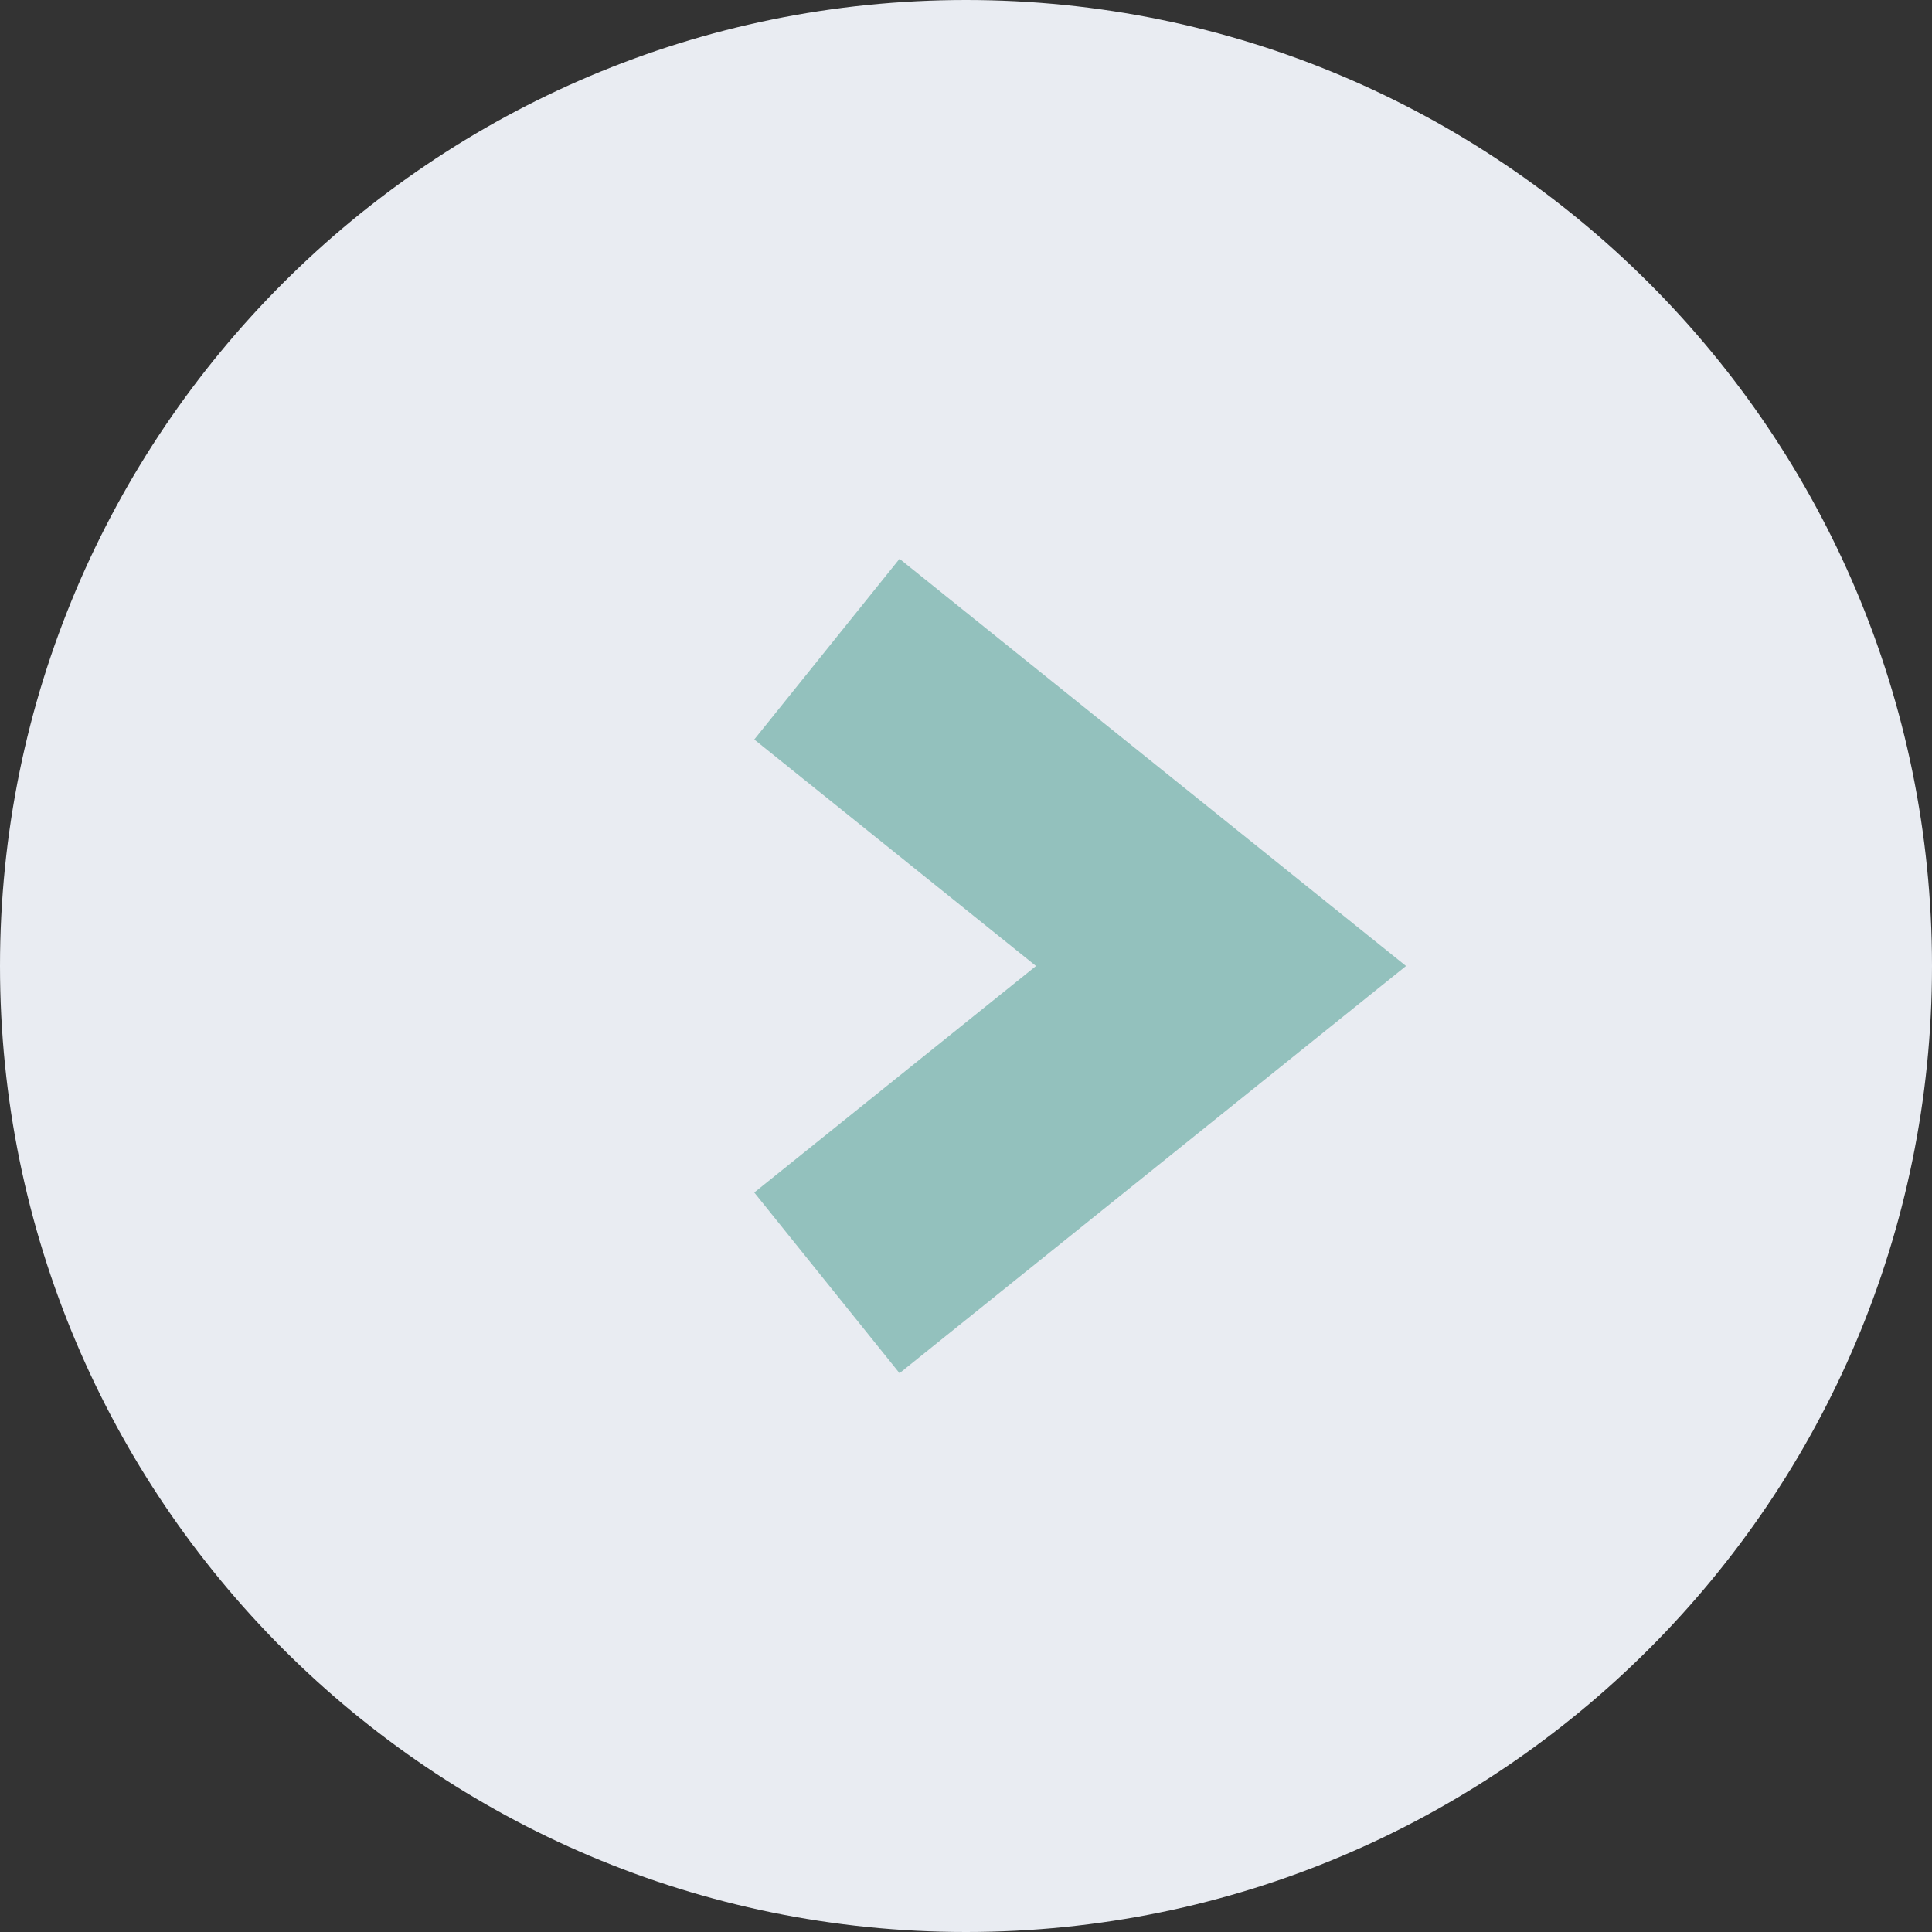
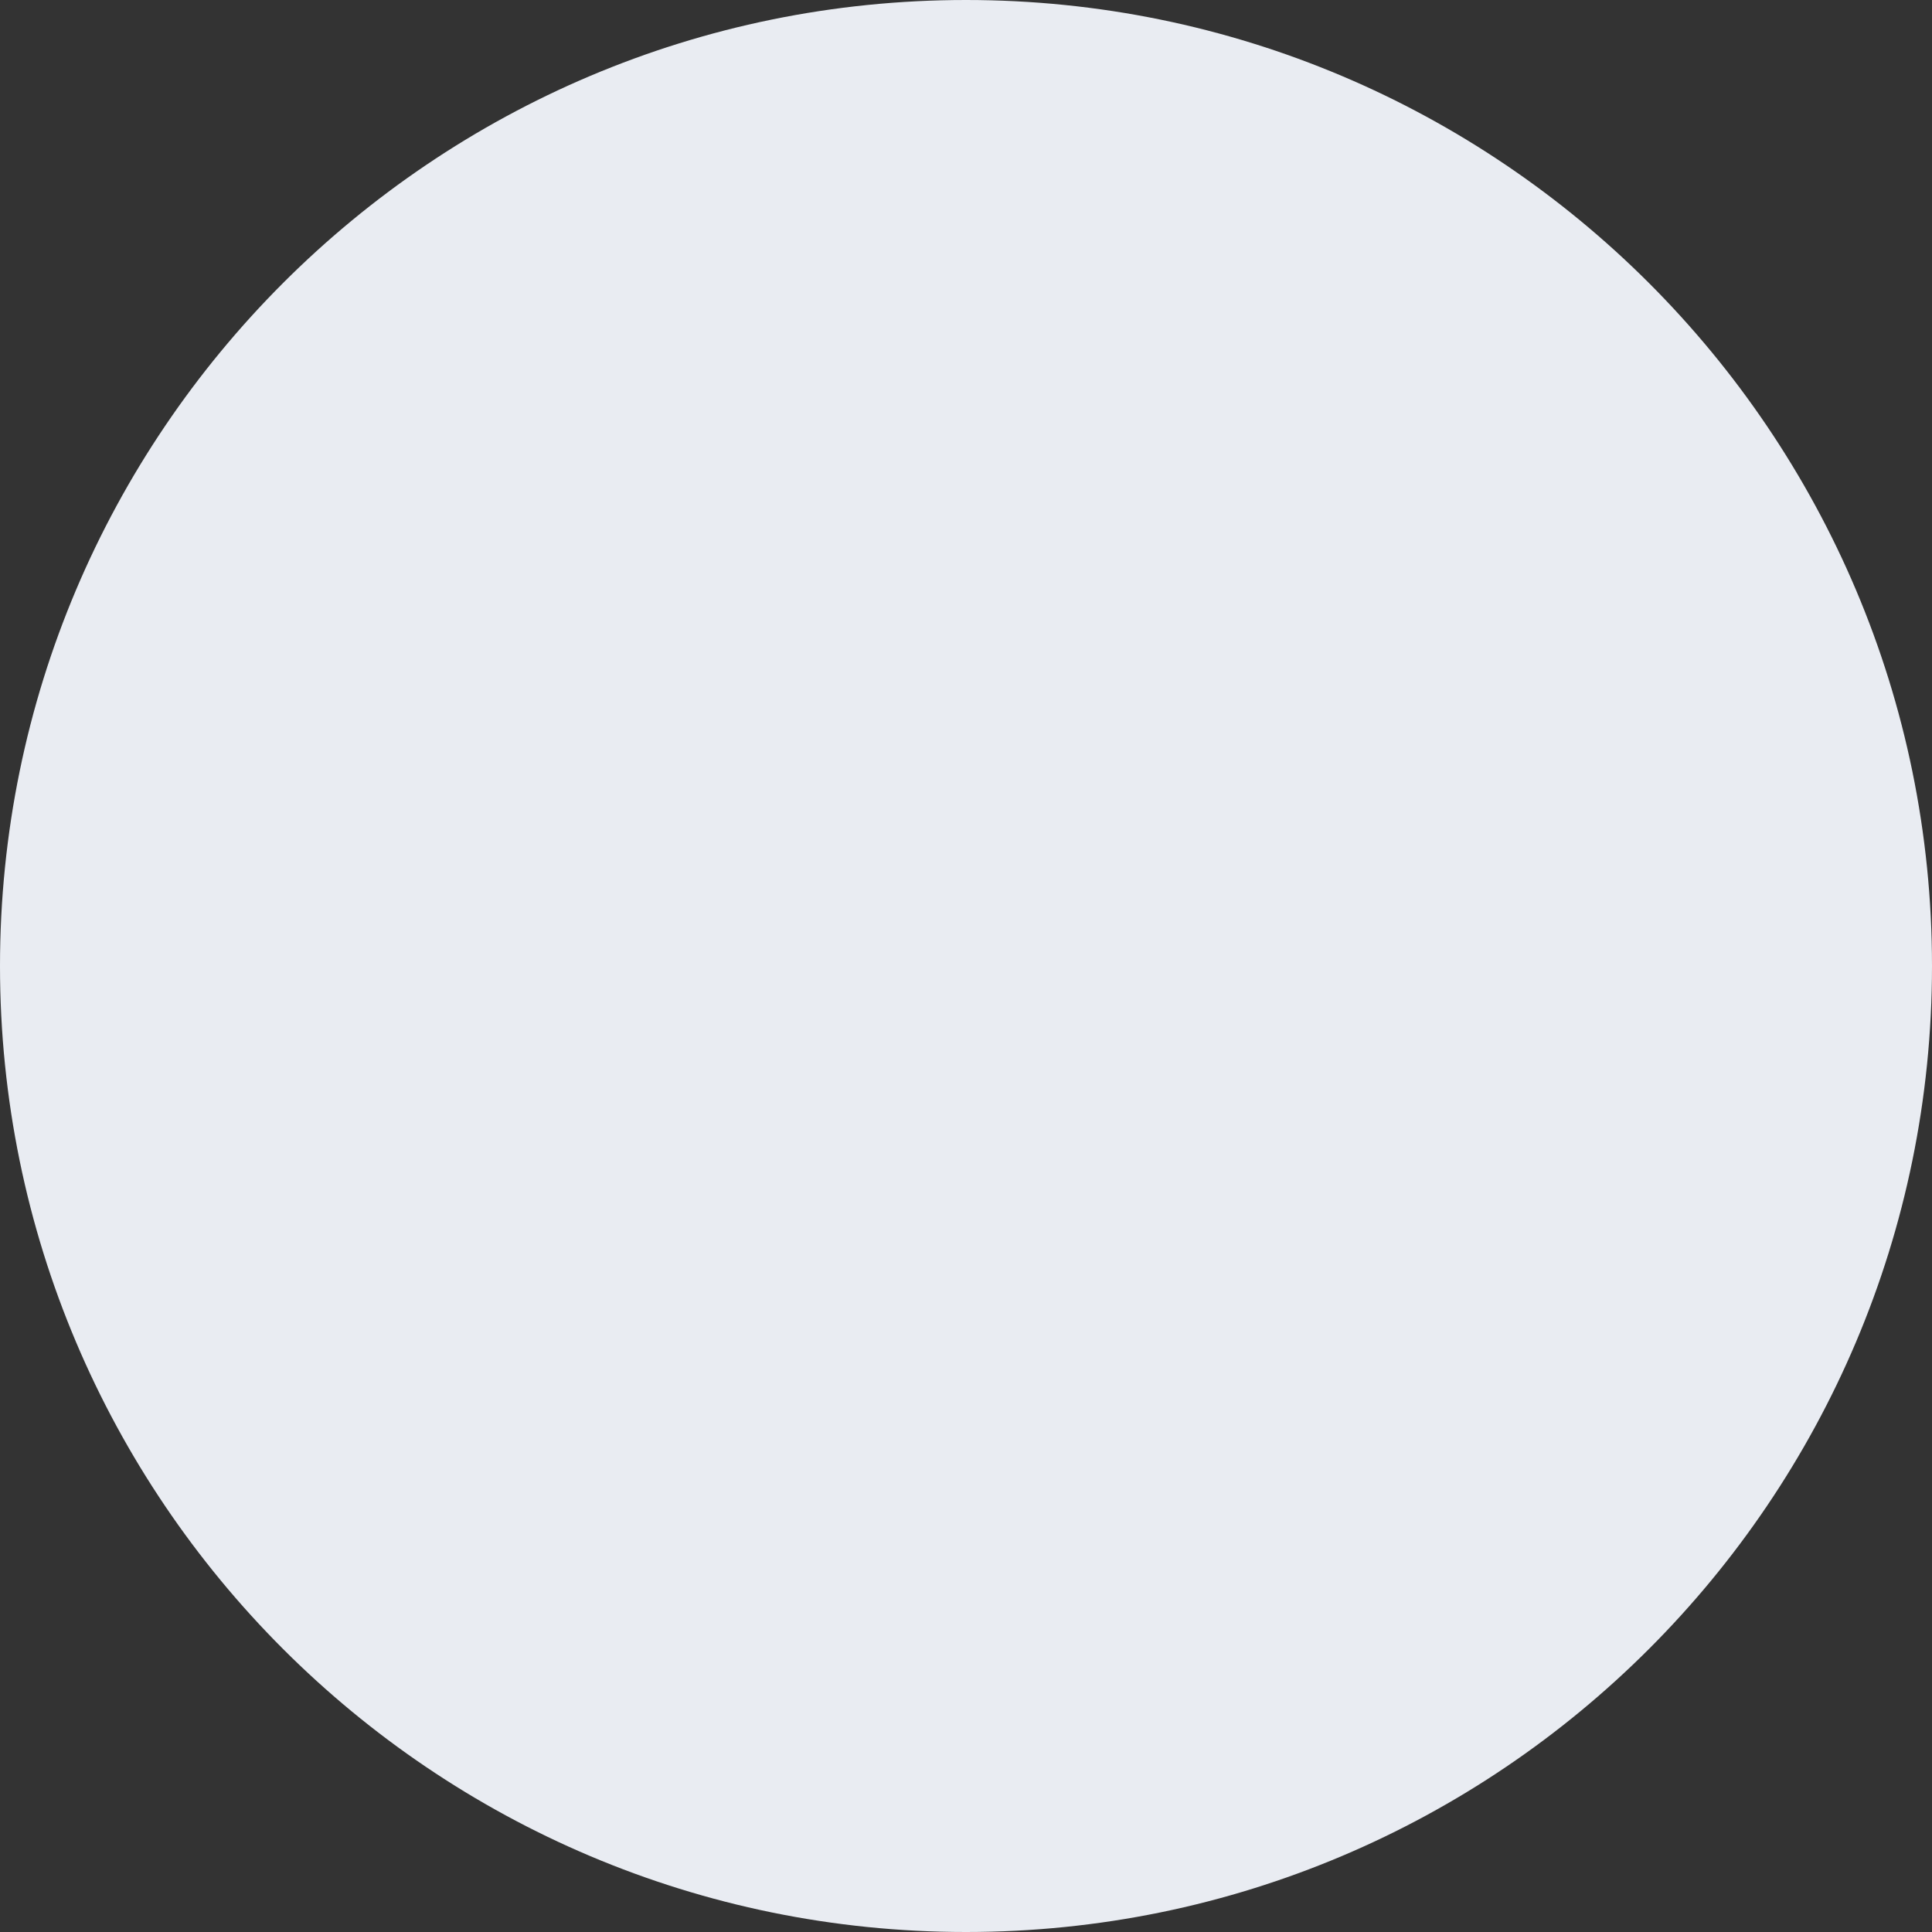
<svg xmlns="http://www.w3.org/2000/svg" version="1.1" id="Capa_1" x="0px" y="0px" viewBox="0 0 25 25" style="enable-background:new 0 0 25 25;" xml:space="preserve">
  <rect x="0" y="0" width="25" height="25" fill="#333333" stroke="none" />
  <style type="text/css">
	.st0{fill:#E9ECF2;}
	.st1{fill:none;stroke:#93C1BD;stroke-width:3;stroke-miterlimit:10;}
</style>
  <path class="st0" d="M0,12.5C0,5.6,5.6,0,12.5,0C19.4,0,25,5.6,25,12.5C25,19.4,19.4,25,12.5,25C5.6,25,0,19.4,0,12.5" />
-   <polyline class="st1" points="10.7,16.6 15.8,12.5 10.7,8.4 " />
</svg>